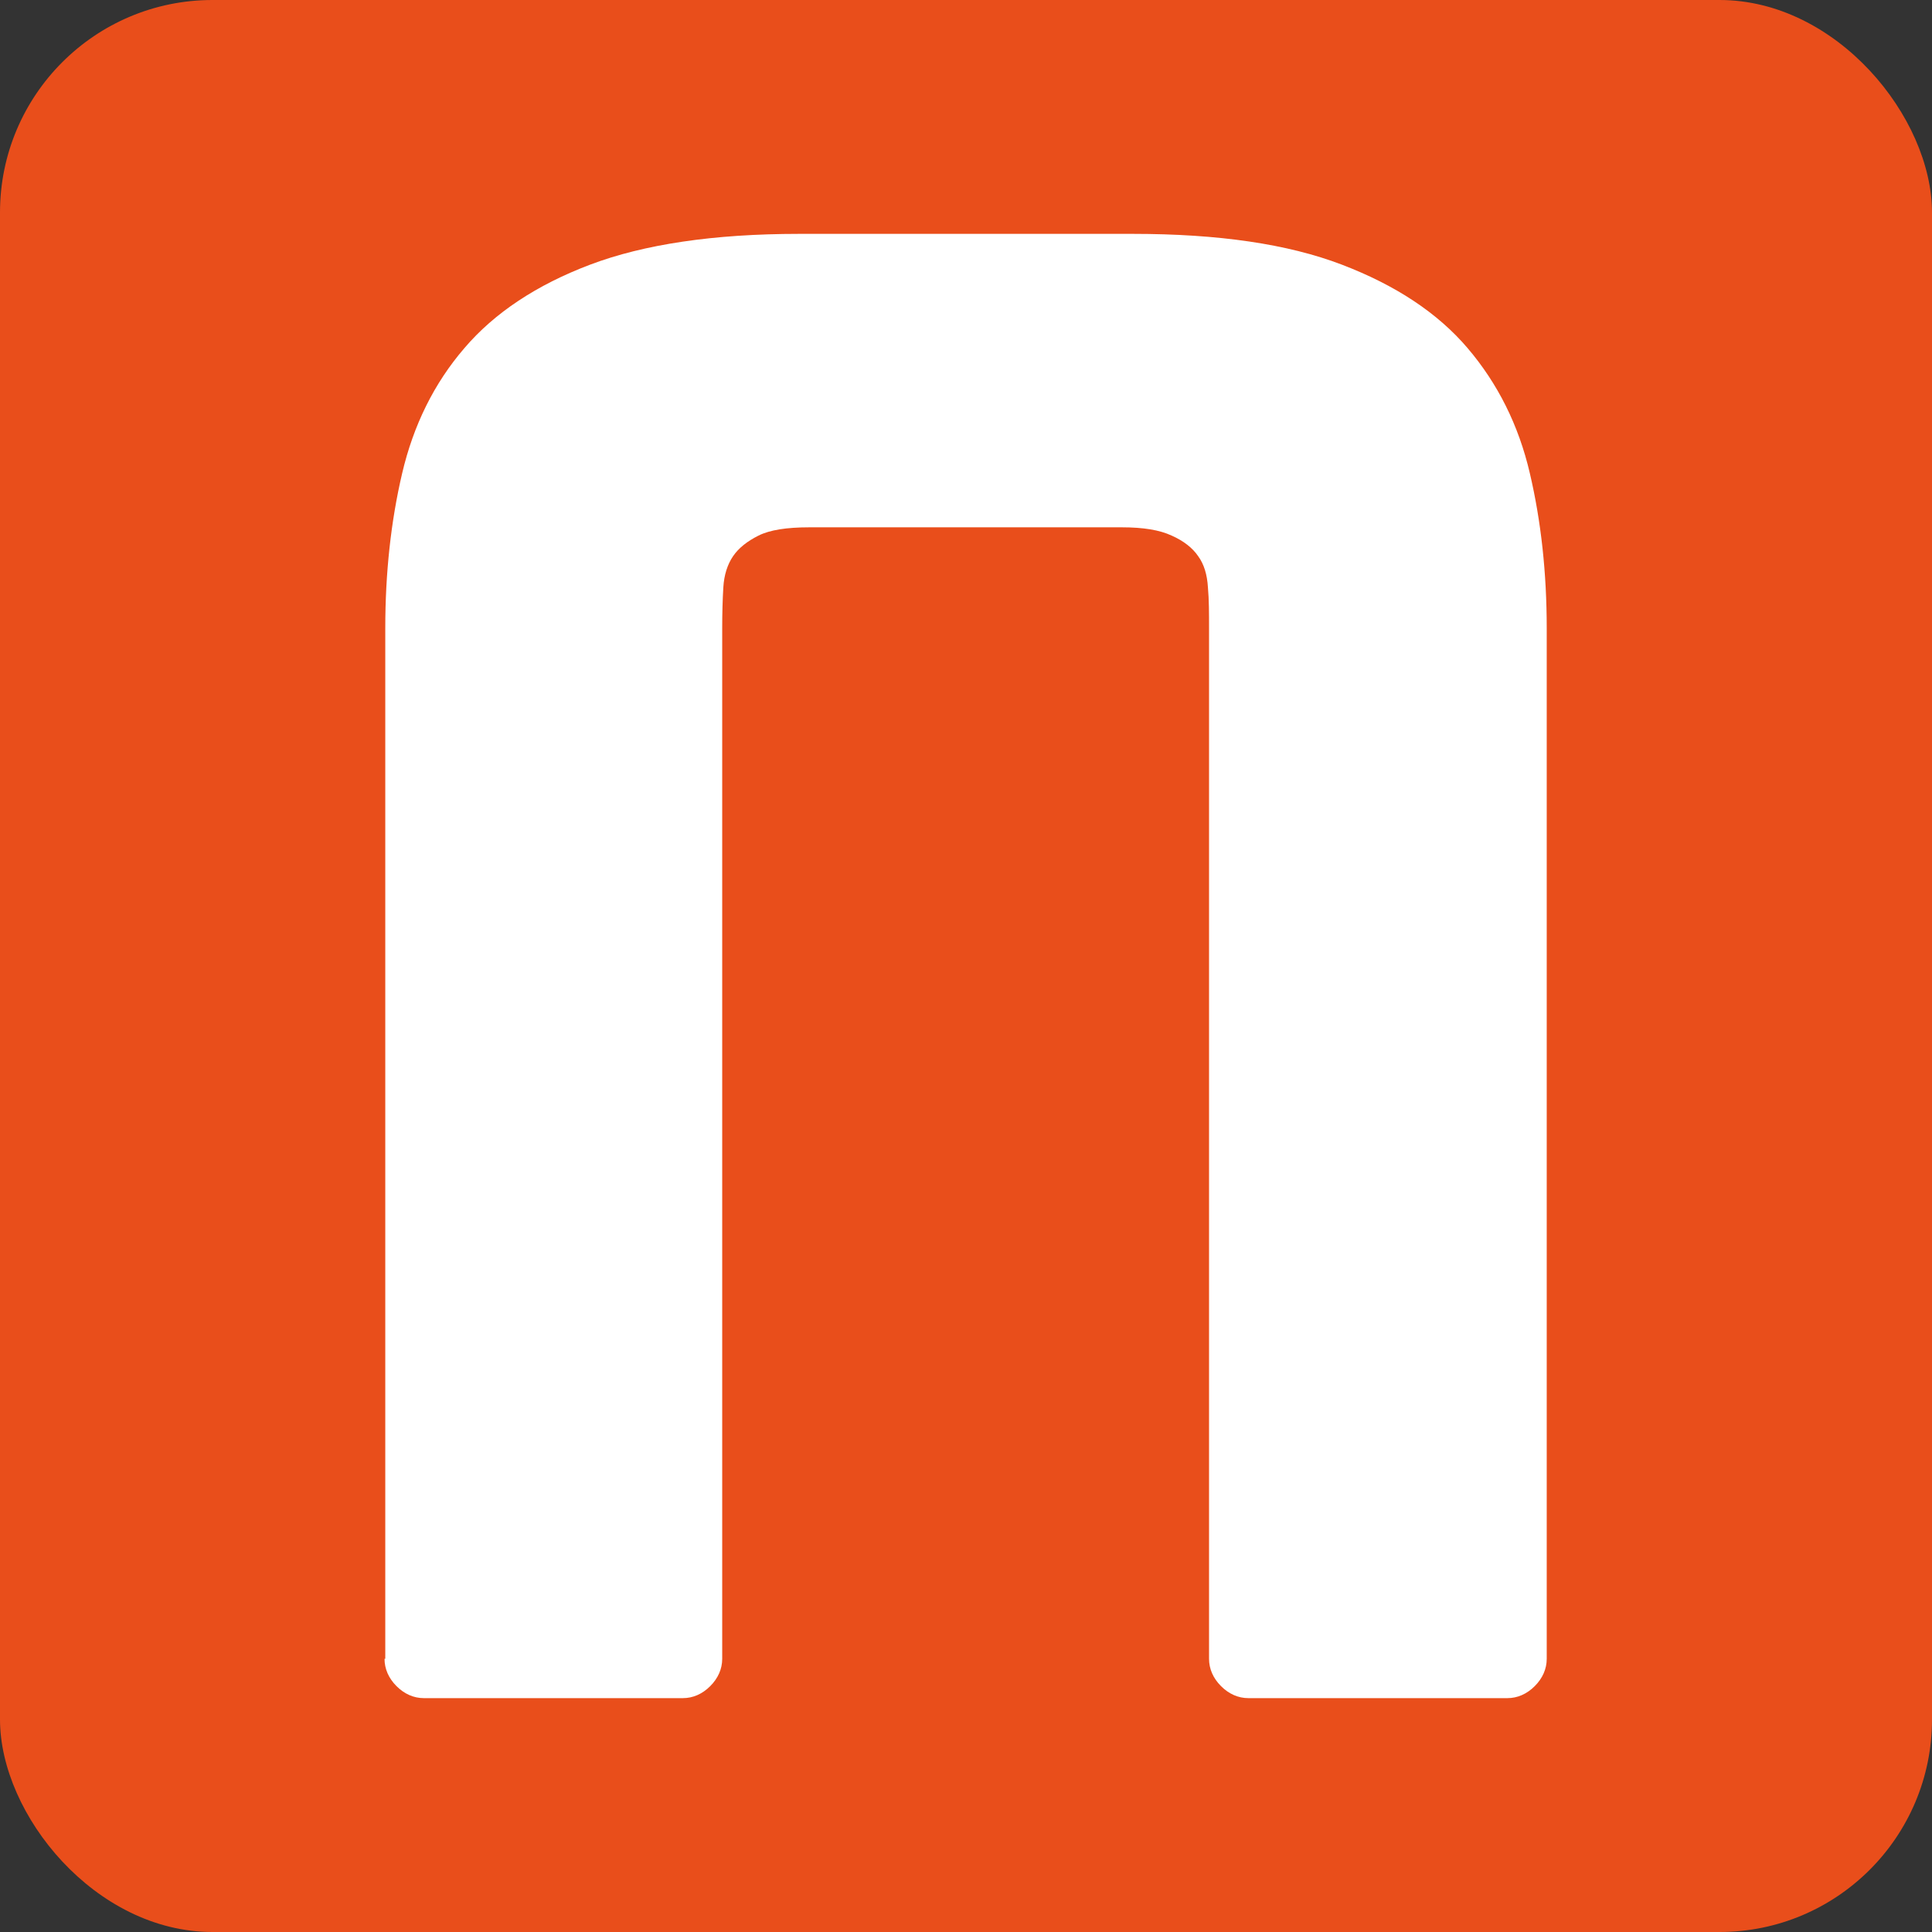
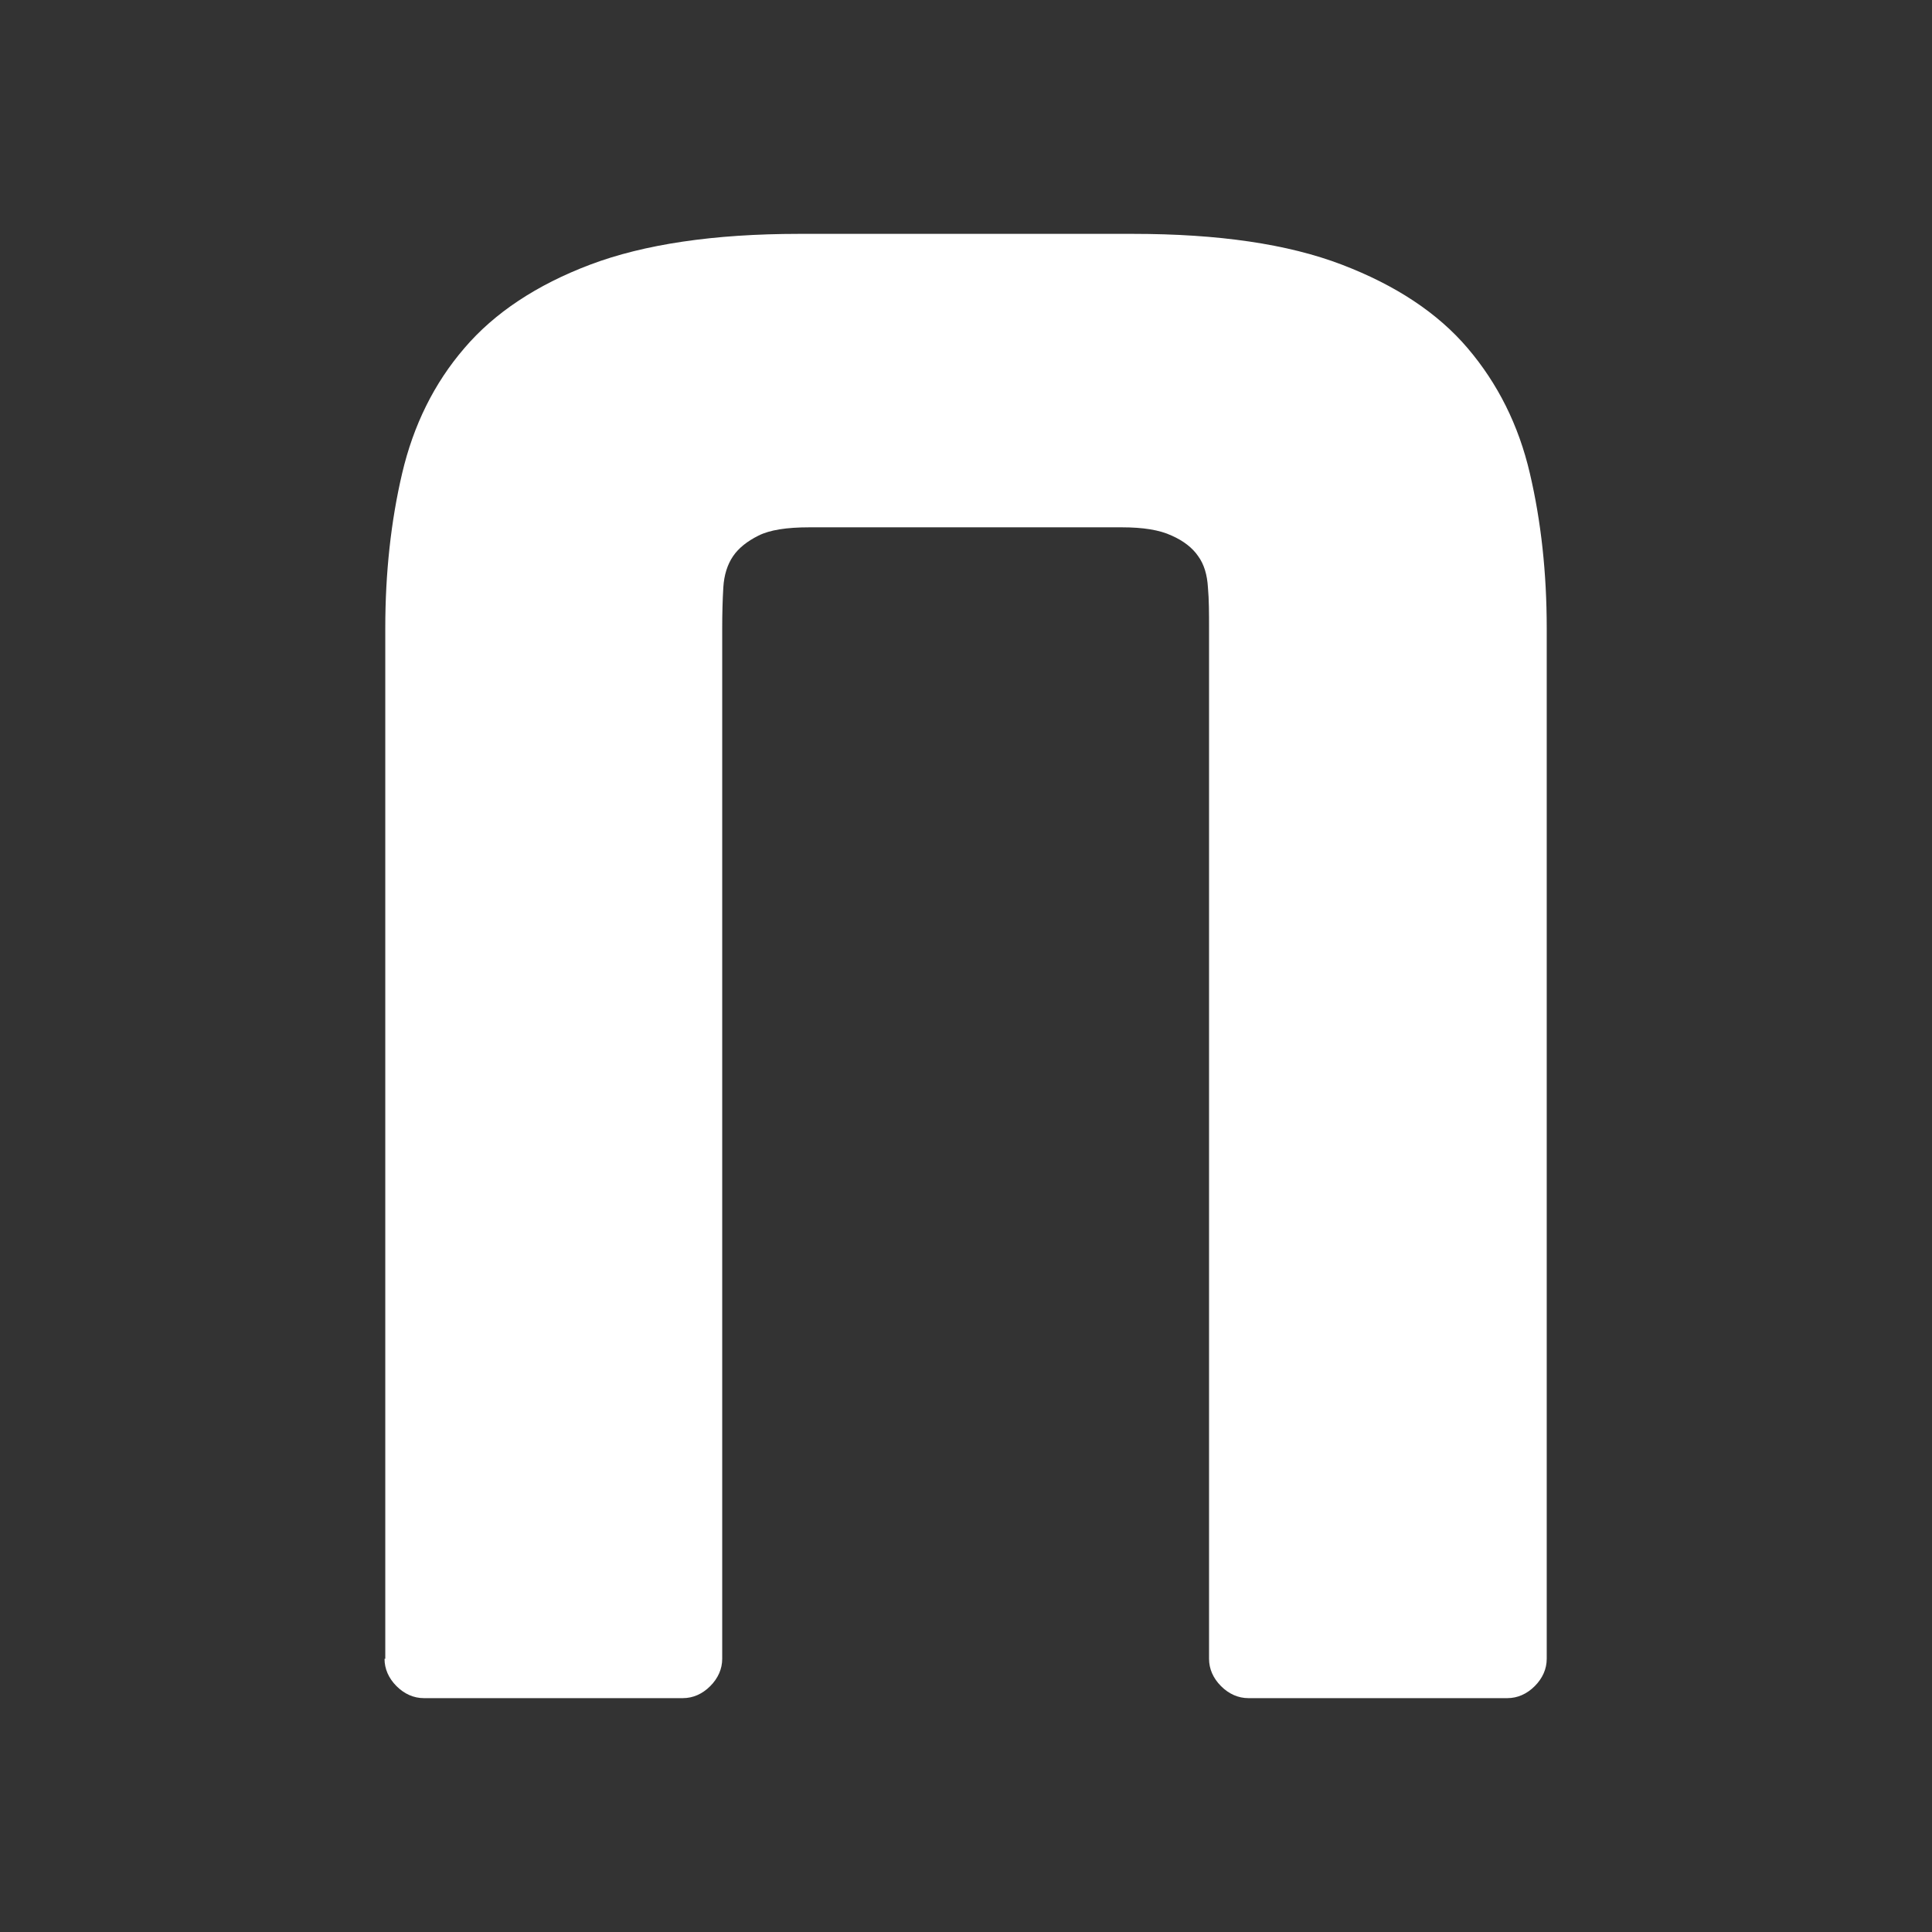
<svg xmlns="http://www.w3.org/2000/svg" id="_Слой_2" data-name="Слой 2" viewBox="0 0 51.55 51.55">
  <rect x="0" y="0" width="51.55" height="51.55" fill="#333333" stroke="none" />
  <defs>
    <style> .cls-1 { fill: #fff; } .cls-1, .cls-2 { stroke-width: 0px; } .cls-2 { fill: #e94e1b; } </style>
  </defs>
  <g id="_Слой_1-2" data-name="Слой 1">
-     <rect class="cls-2" width="51.55" height="51.55" rx="5.67" ry="5.67" />
    <path class="cls-1" d="m10.28,44.26v-27.5c0-1.47.15-2.85.45-4.13.3-1.28.85-2.4,1.66-3.34.8-.94,1.93-1.69,3.36-2.23s3.29-.82,5.57-.82h8.91c2.28,0,4.13.27,5.57.82,1.44.55,2.56,1.29,3.36,2.23s1.36,2.05,1.66,3.34c.3,1.28.45,2.66.45,4.13v27.5c0,.27-.11.52-.32.73-.21.21-.46.32-.73.32h-6.91c-.27,0-.52-.11-.73-.32-.21-.21-.32-.46-.32-.73v-27.5c0-.39,0-.76-.03-1.09-.02-.33-.1-.61-.26-.83-.15-.22-.39-.41-.71-.55-.32-.15-.76-.22-1.32-.22h-8.35c-.6,0-1.05.07-1.35.22-.3.15-.53.33-.68.55-.15.22-.24.5-.26.83-.02.33-.03.7-.03,1.09v27.5c0,.27-.11.52-.32.73-.21.21-.46.32-.73.32h-6.91c-.27,0-.52-.11-.73-.32-.21-.21-.32-.46-.32-.73Z" />
  </g>
</svg>